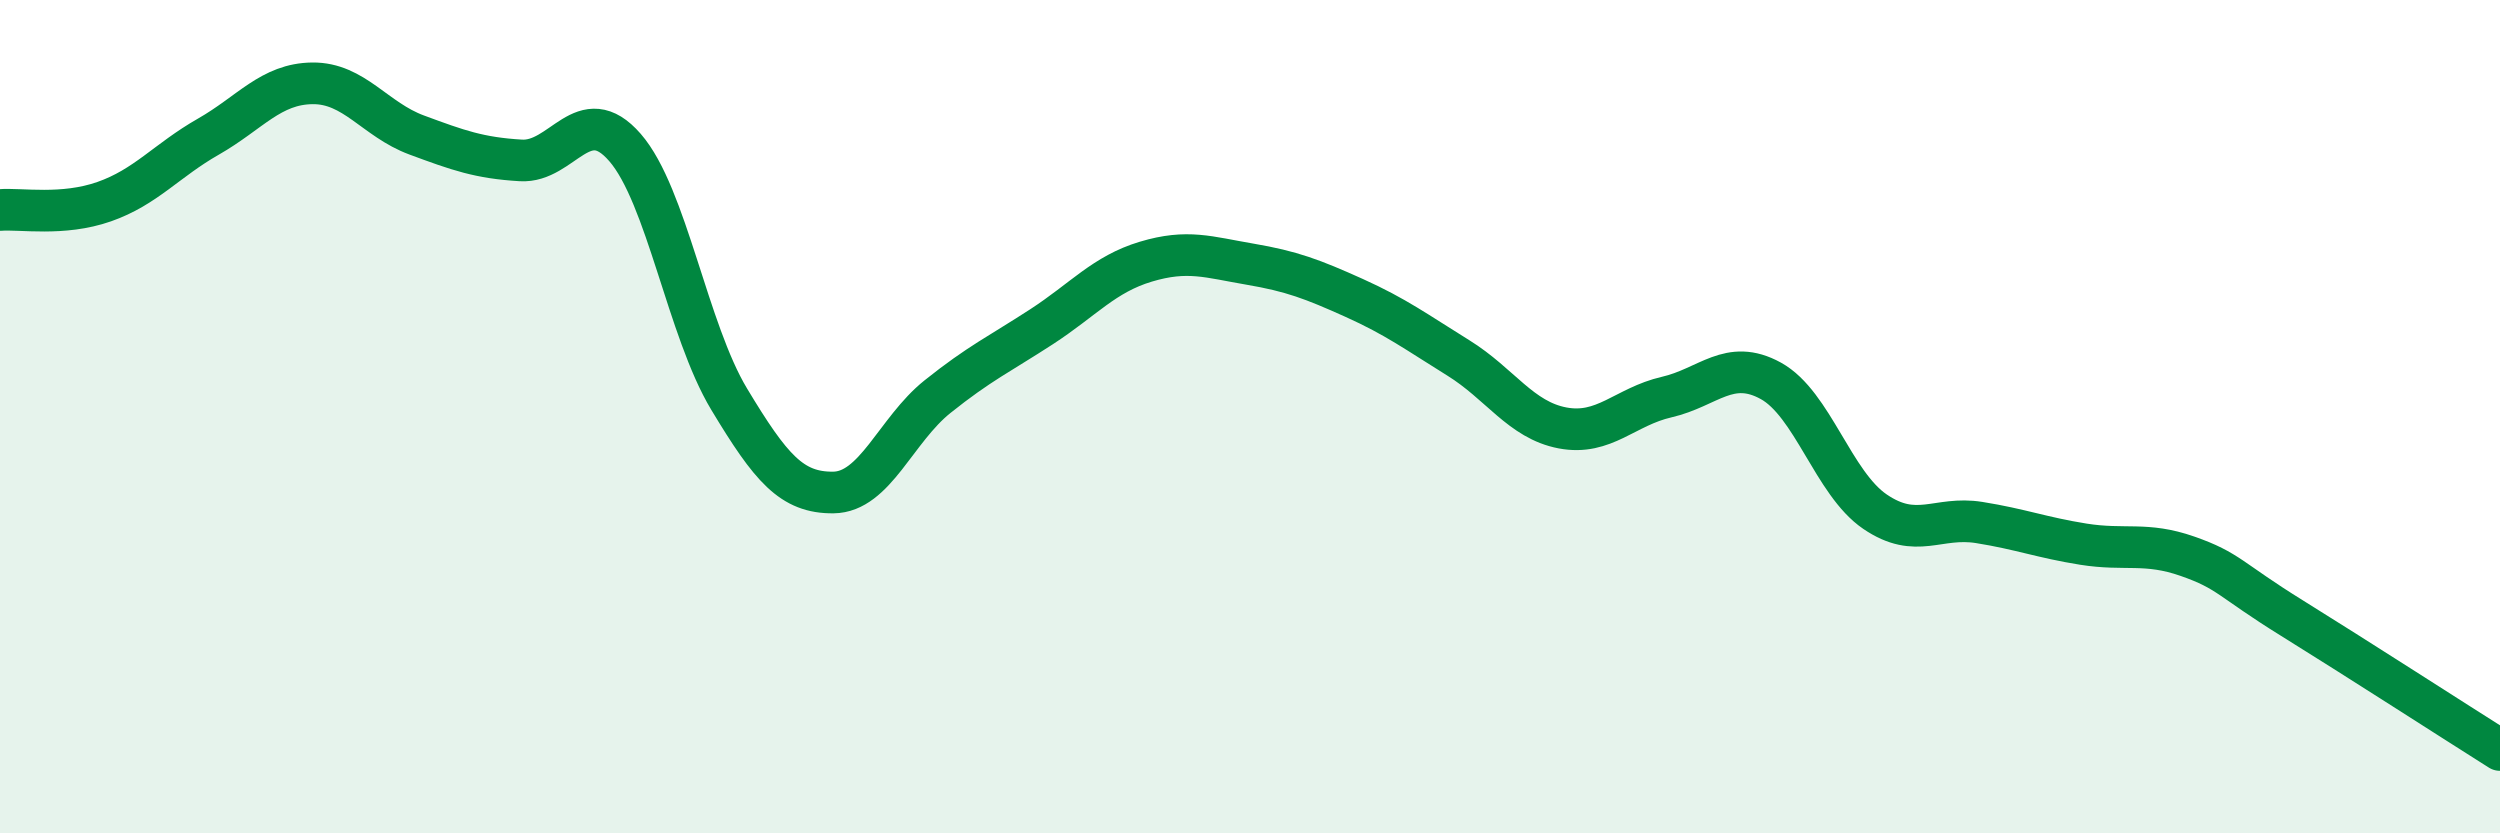
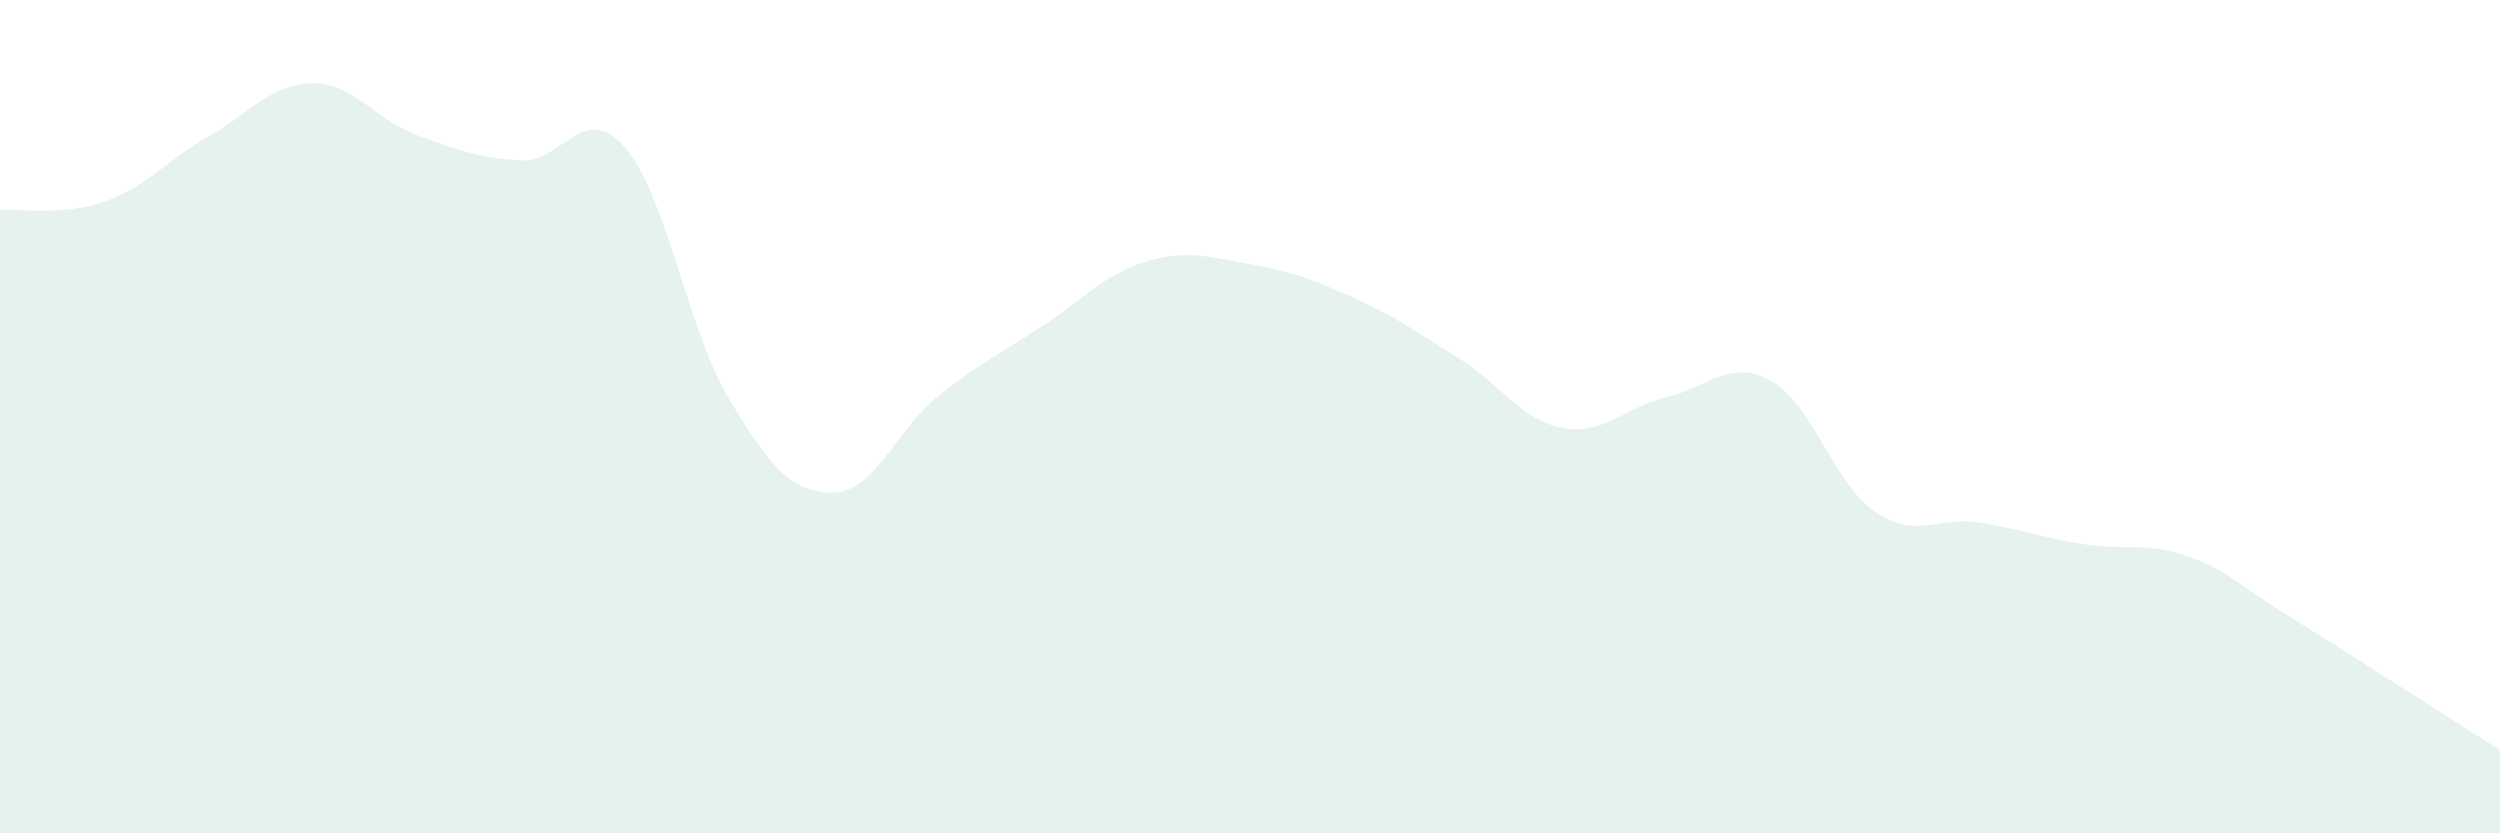
<svg xmlns="http://www.w3.org/2000/svg" width="60" height="20" viewBox="0 0 60 20">
  <path d="M 0,5.04 C 0.5,5 1.5,5.19 2.5,4.84 C 3.5,4.49 4,3.85 5,3.28 C 6,2.71 6.5,2.01 7.5,2 C 8.5,1.99 9,2.87 10,3.24 C 11,3.61 11.5,3.79 12.5,3.85 C 13.5,3.91 14,2.39 15,3.54 C 16,4.69 16.5,7.92 17.5,9.58 C 18.5,11.24 19,11.83 20,11.82 C 21,11.81 21.5,10.32 22.5,9.52 C 23.5,8.72 24,8.49 25,7.84 C 26,7.19 26.5,6.58 27.5,6.28 C 28.5,5.98 29,6.17 30,6.34 C 31,6.51 31.5,6.7 32.5,7.15 C 33.5,7.6 34,7.97 35,8.59 C 36,9.21 36.5,10.08 37.5,10.27 C 38.5,10.46 39,9.76 40,9.53 C 41,9.3 41.5,8.59 42.5,9.14 C 43.5,9.69 44,11.6 45,12.28 C 46,12.96 46.5,12.38 47.5,12.54 C 48.5,12.7 49,12.9 50,13.06 C 51,13.22 51.5,13 52.5,13.35 C 53.5,13.7 53.5,13.9 55,14.83 C 56.5,15.76 59,17.37 60,18L60 20L0 20Z" fill="#008740" opacity="0.1" stroke-linecap="round" stroke-linejoin="round" />
-   <path d="M 0,5.04 C 0.5,5 1.5,5.19 2.5,4.84 C 3.5,4.49 4,3.85 5,3.28 C 6,2.71 6.5,2.01 7.5,2 C 8.5,1.99 9,2.87 10,3.24 C 11,3.61 11.5,3.79 12.5,3.85 C 13.5,3.91 14,2.39 15,3.54 C 16,4.69 16.5,7.92 17.5,9.58 C 18.5,11.24 19,11.83 20,11.82 C 21,11.81 21.5,10.32 22.5,9.52 C 23.5,8.72 24,8.49 25,7.84 C 26,7.19 26.5,6.58 27.5,6.28 C 28.5,5.98 29,6.17 30,6.34 C 31,6.51 31.5,6.7 32.5,7.15 C 33.5,7.6 34,7.97 35,8.59 C 36,9.21 36.5,10.08 37.5,10.27 C 38.5,10.46 39,9.76 40,9.53 C 41,9.3 41.5,8.59 42.5,9.14 C 43.5,9.69 44,11.6 45,12.28 C 46,12.96 46.5,12.38 47.5,12.54 C 48.5,12.7 49,12.9 50,13.06 C 51,13.22 51.5,13 52.5,13.35 C 53.5,13.7 53.5,13.9 55,14.83 C 56.5,15.76 59,17.37 60,18" stroke="#008740" stroke-width="1" fill="none" stroke-linecap="round" stroke-linejoin="round" />
</svg>